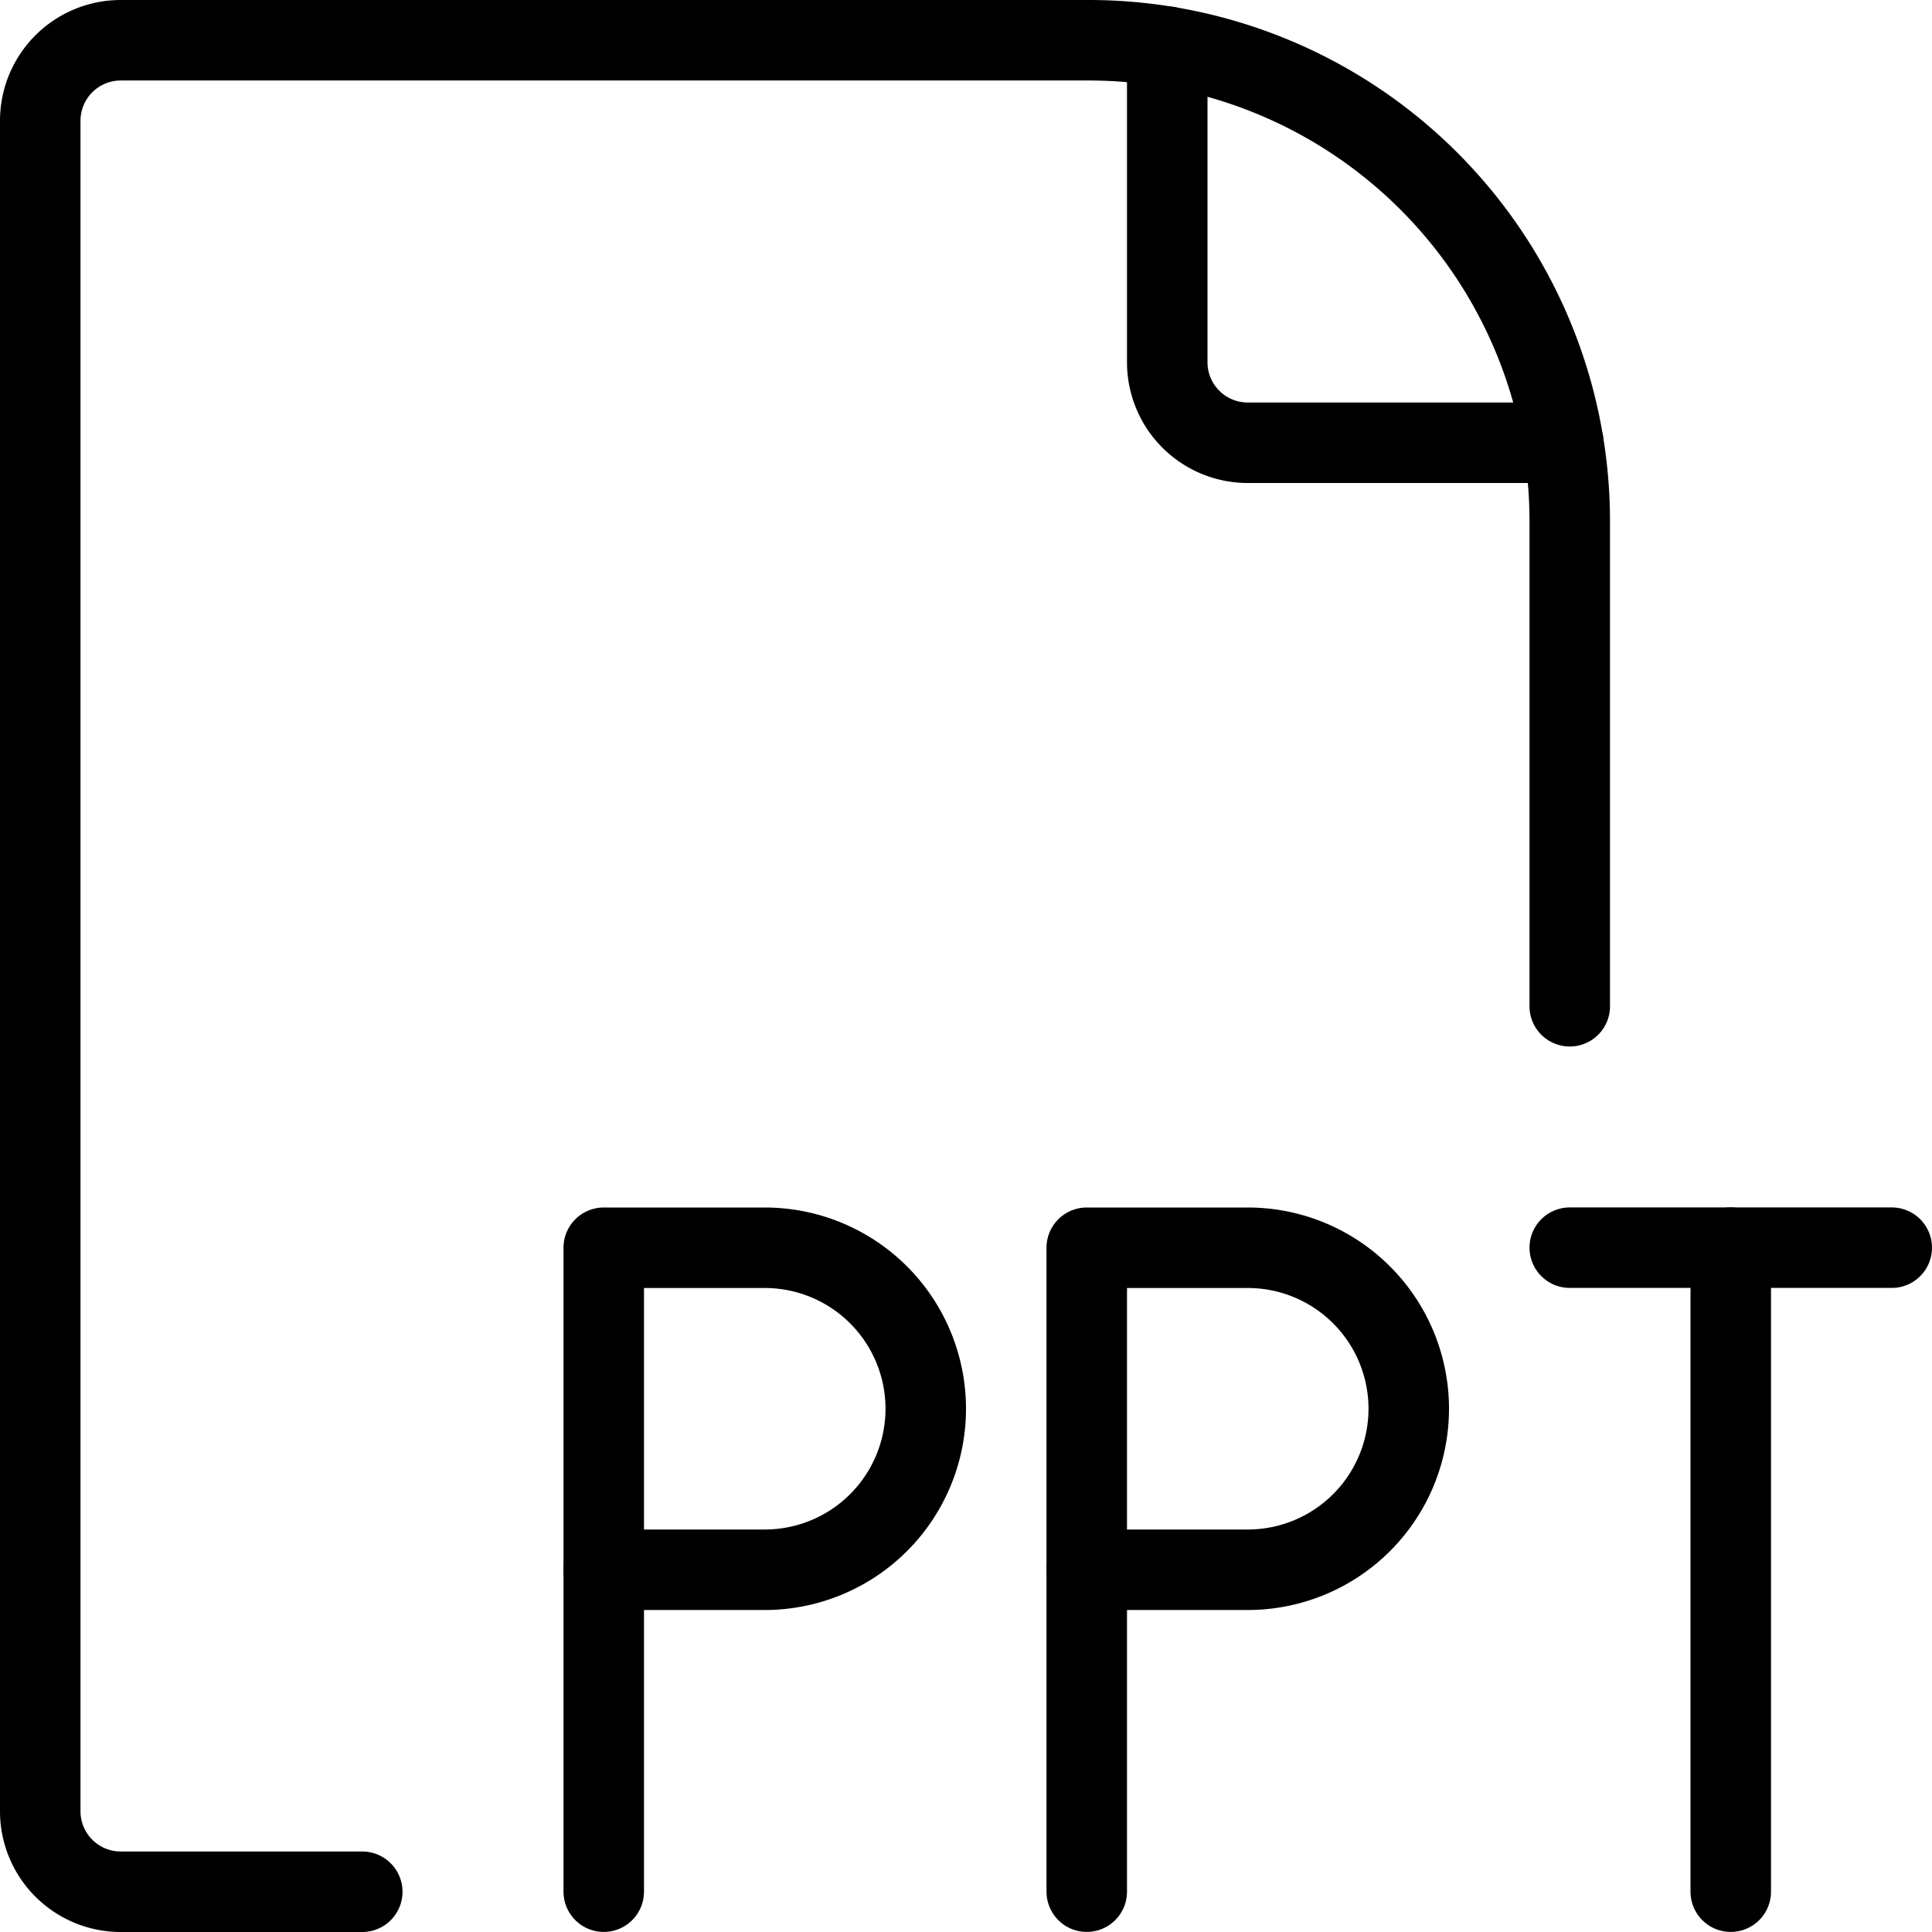
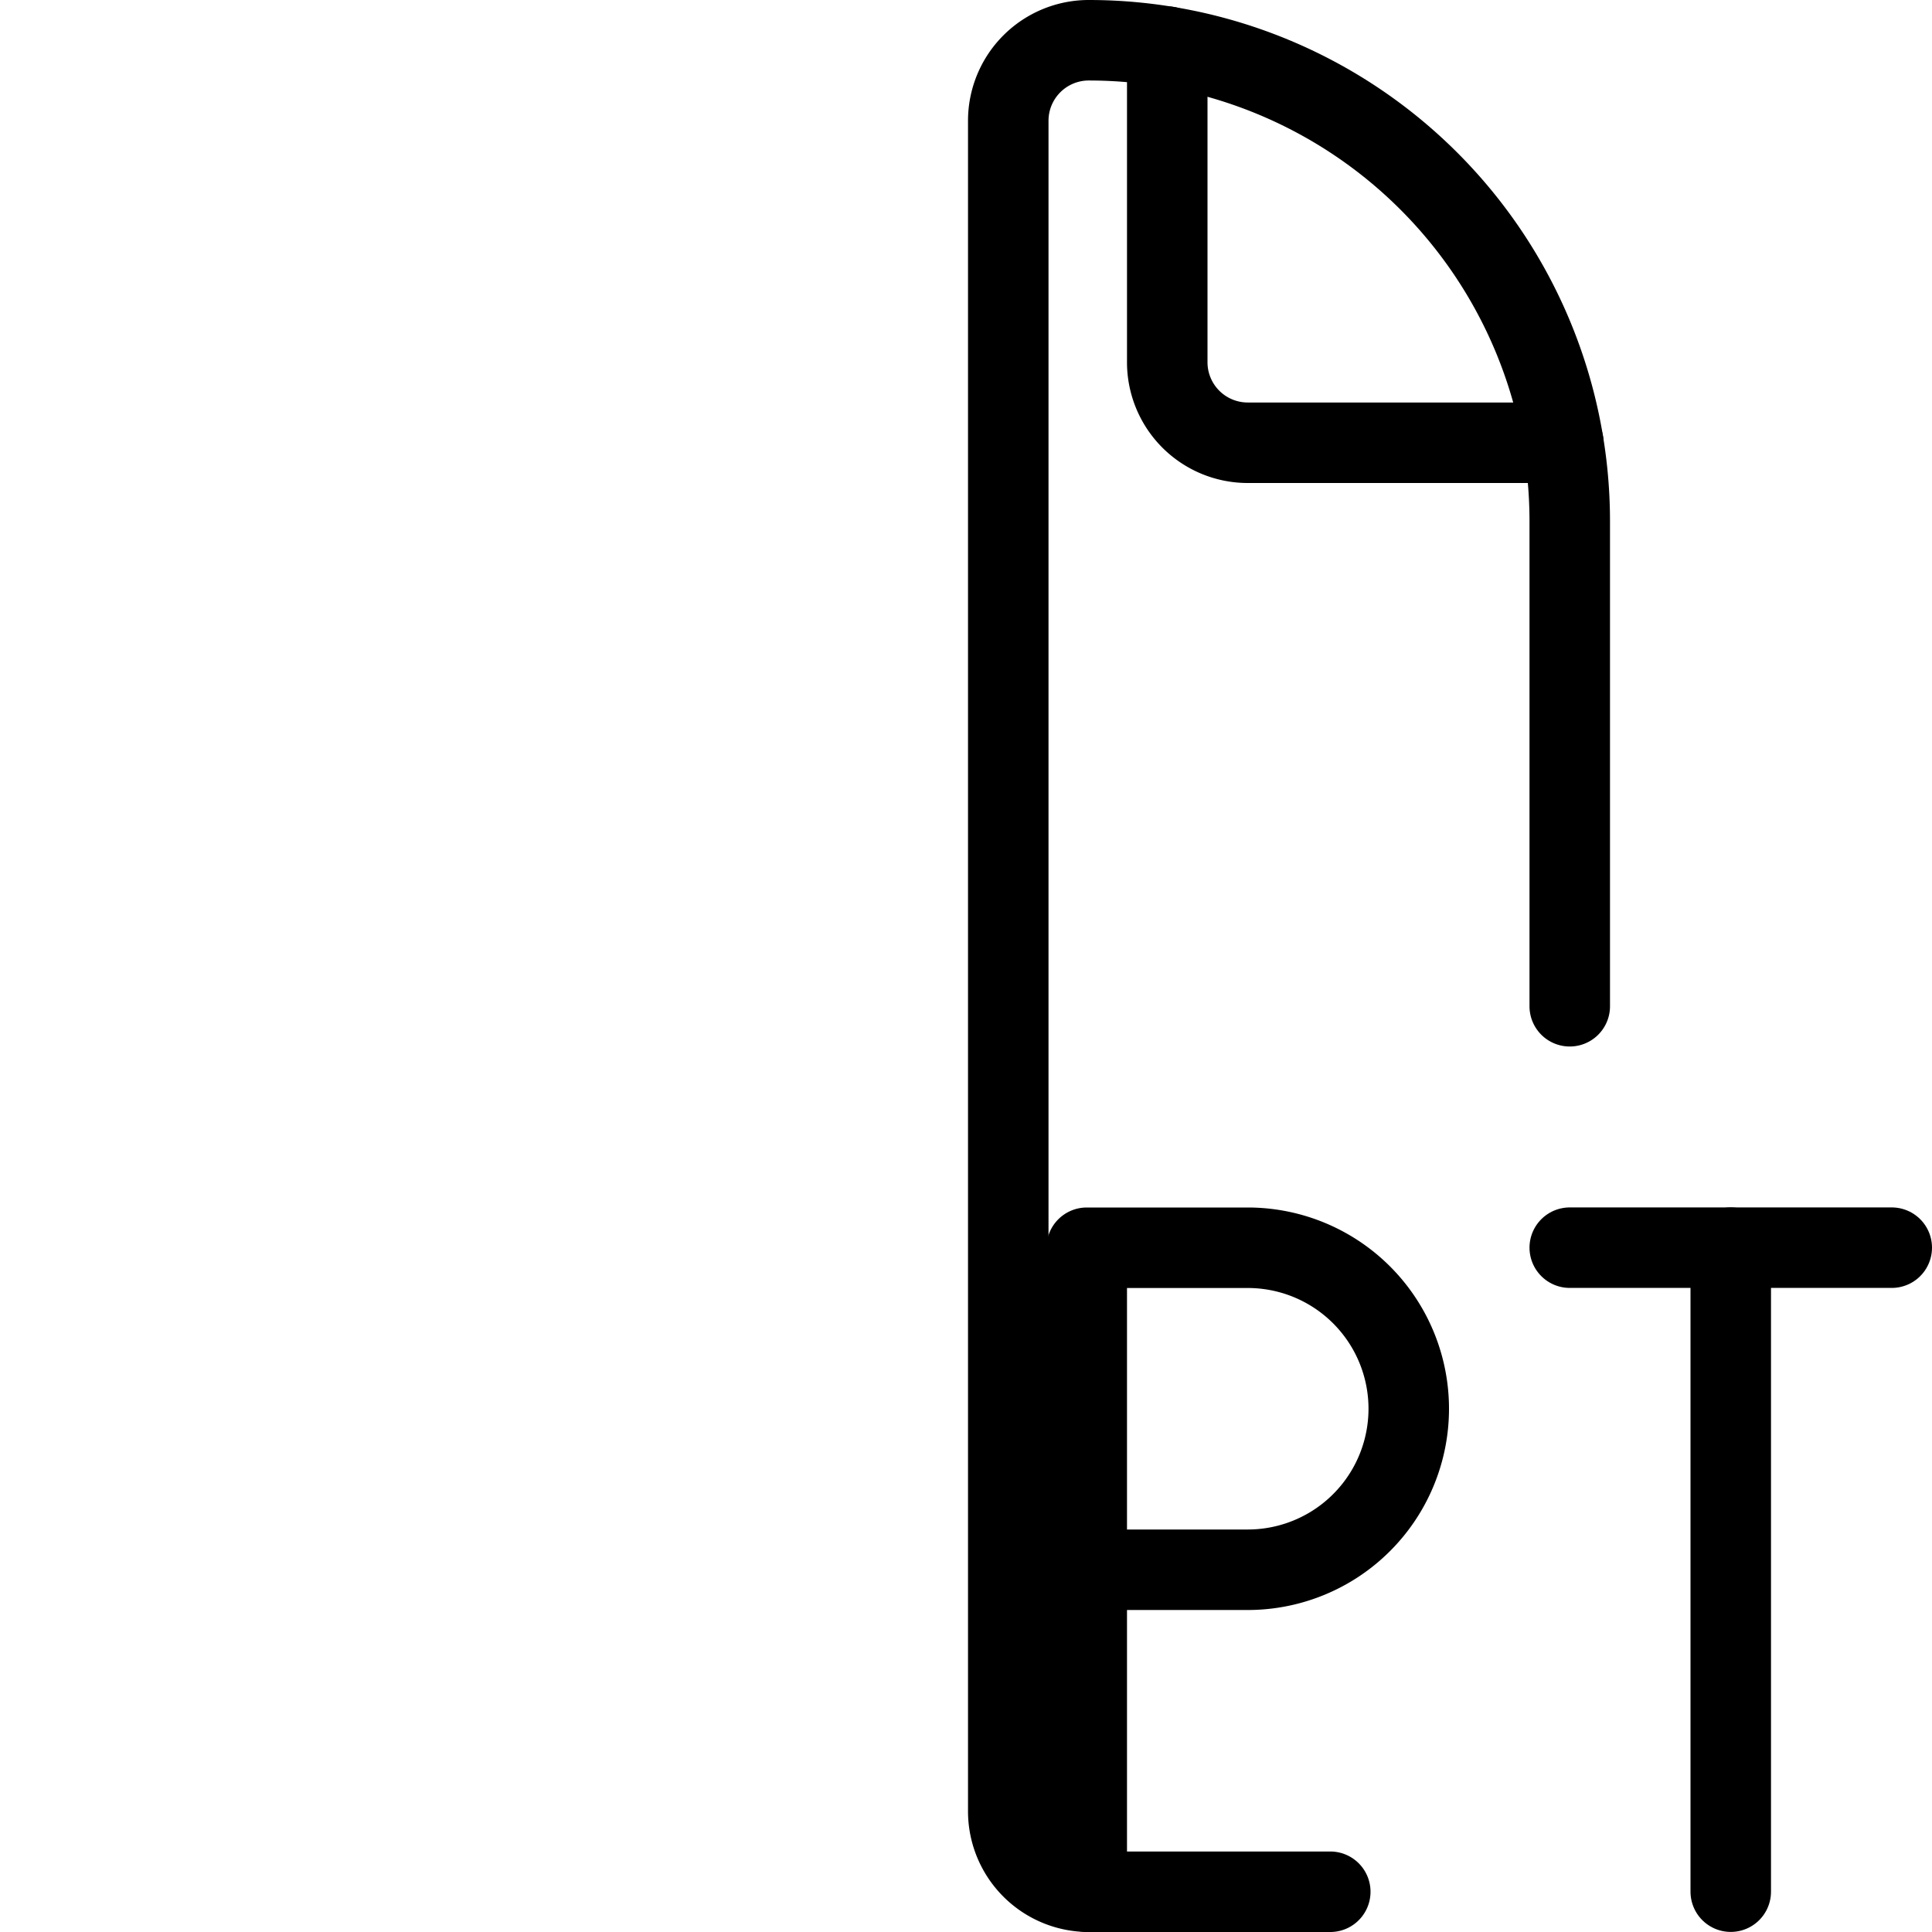
<svg xmlns="http://www.w3.org/2000/svg" viewBox="0 0 24 24">
  <g transform="matrix(1,0,0,1,0,0)">
-     <path d="M19.5,12.5V6.473A5.975,5.975,0,0,0,13.525.5H1.5a1,1,0,0,0-1,1v21a1,1,0,0,0,1,1h3" fill="none" stroke="#000000" stroke-linecap="round" stroke-linejoin="round" />
+     <path d="M19.5,12.5V6.473A5.975,5.975,0,0,0,13.525.5a1,1,0,0,0-1,1v21a1,1,0,0,0,1,1h3" fill="none" stroke="#000000" stroke-linecap="round" stroke-linejoin="round" />
    <path d="M14.5.579V4.5a1,1,0,0,0,1,1h3.92" fill="none" stroke="#000000" stroke-linecap="round" stroke-linejoin="round" />
-     <path d="M11.5,17.5a2,2,0,0,1-2,2h-2v-4h2A2,2,0,0,1,11.5,17.5Z" fill="none" stroke="#000000" stroke-linecap="round" stroke-linejoin="round" />
-     <path d="M7.5 23.499L7.5 19.499" fill="none" stroke="#000000" stroke-linecap="round" stroke-linejoin="round" />
    <path d="M17.5,17.5a2,2,0,0,1-2,2h-2v-4h2A2,2,0,0,1,17.5,17.5Z" fill="none" stroke="#000000" stroke-linecap="round" stroke-linejoin="round" />
    <path d="M13.5 23.499L13.5 19.499" fill="none" stroke="#000000" stroke-linecap="round" stroke-linejoin="round" />
    <path d="M19.5 15.499L23.5 15.499" fill="none" stroke="#000000" stroke-linecap="round" stroke-linejoin="round" />
    <path d="M21.5 15.499L21.5 23.499" fill="none" stroke="#000000" stroke-linecap="round" stroke-linejoin="round" />
  </g>
</svg>